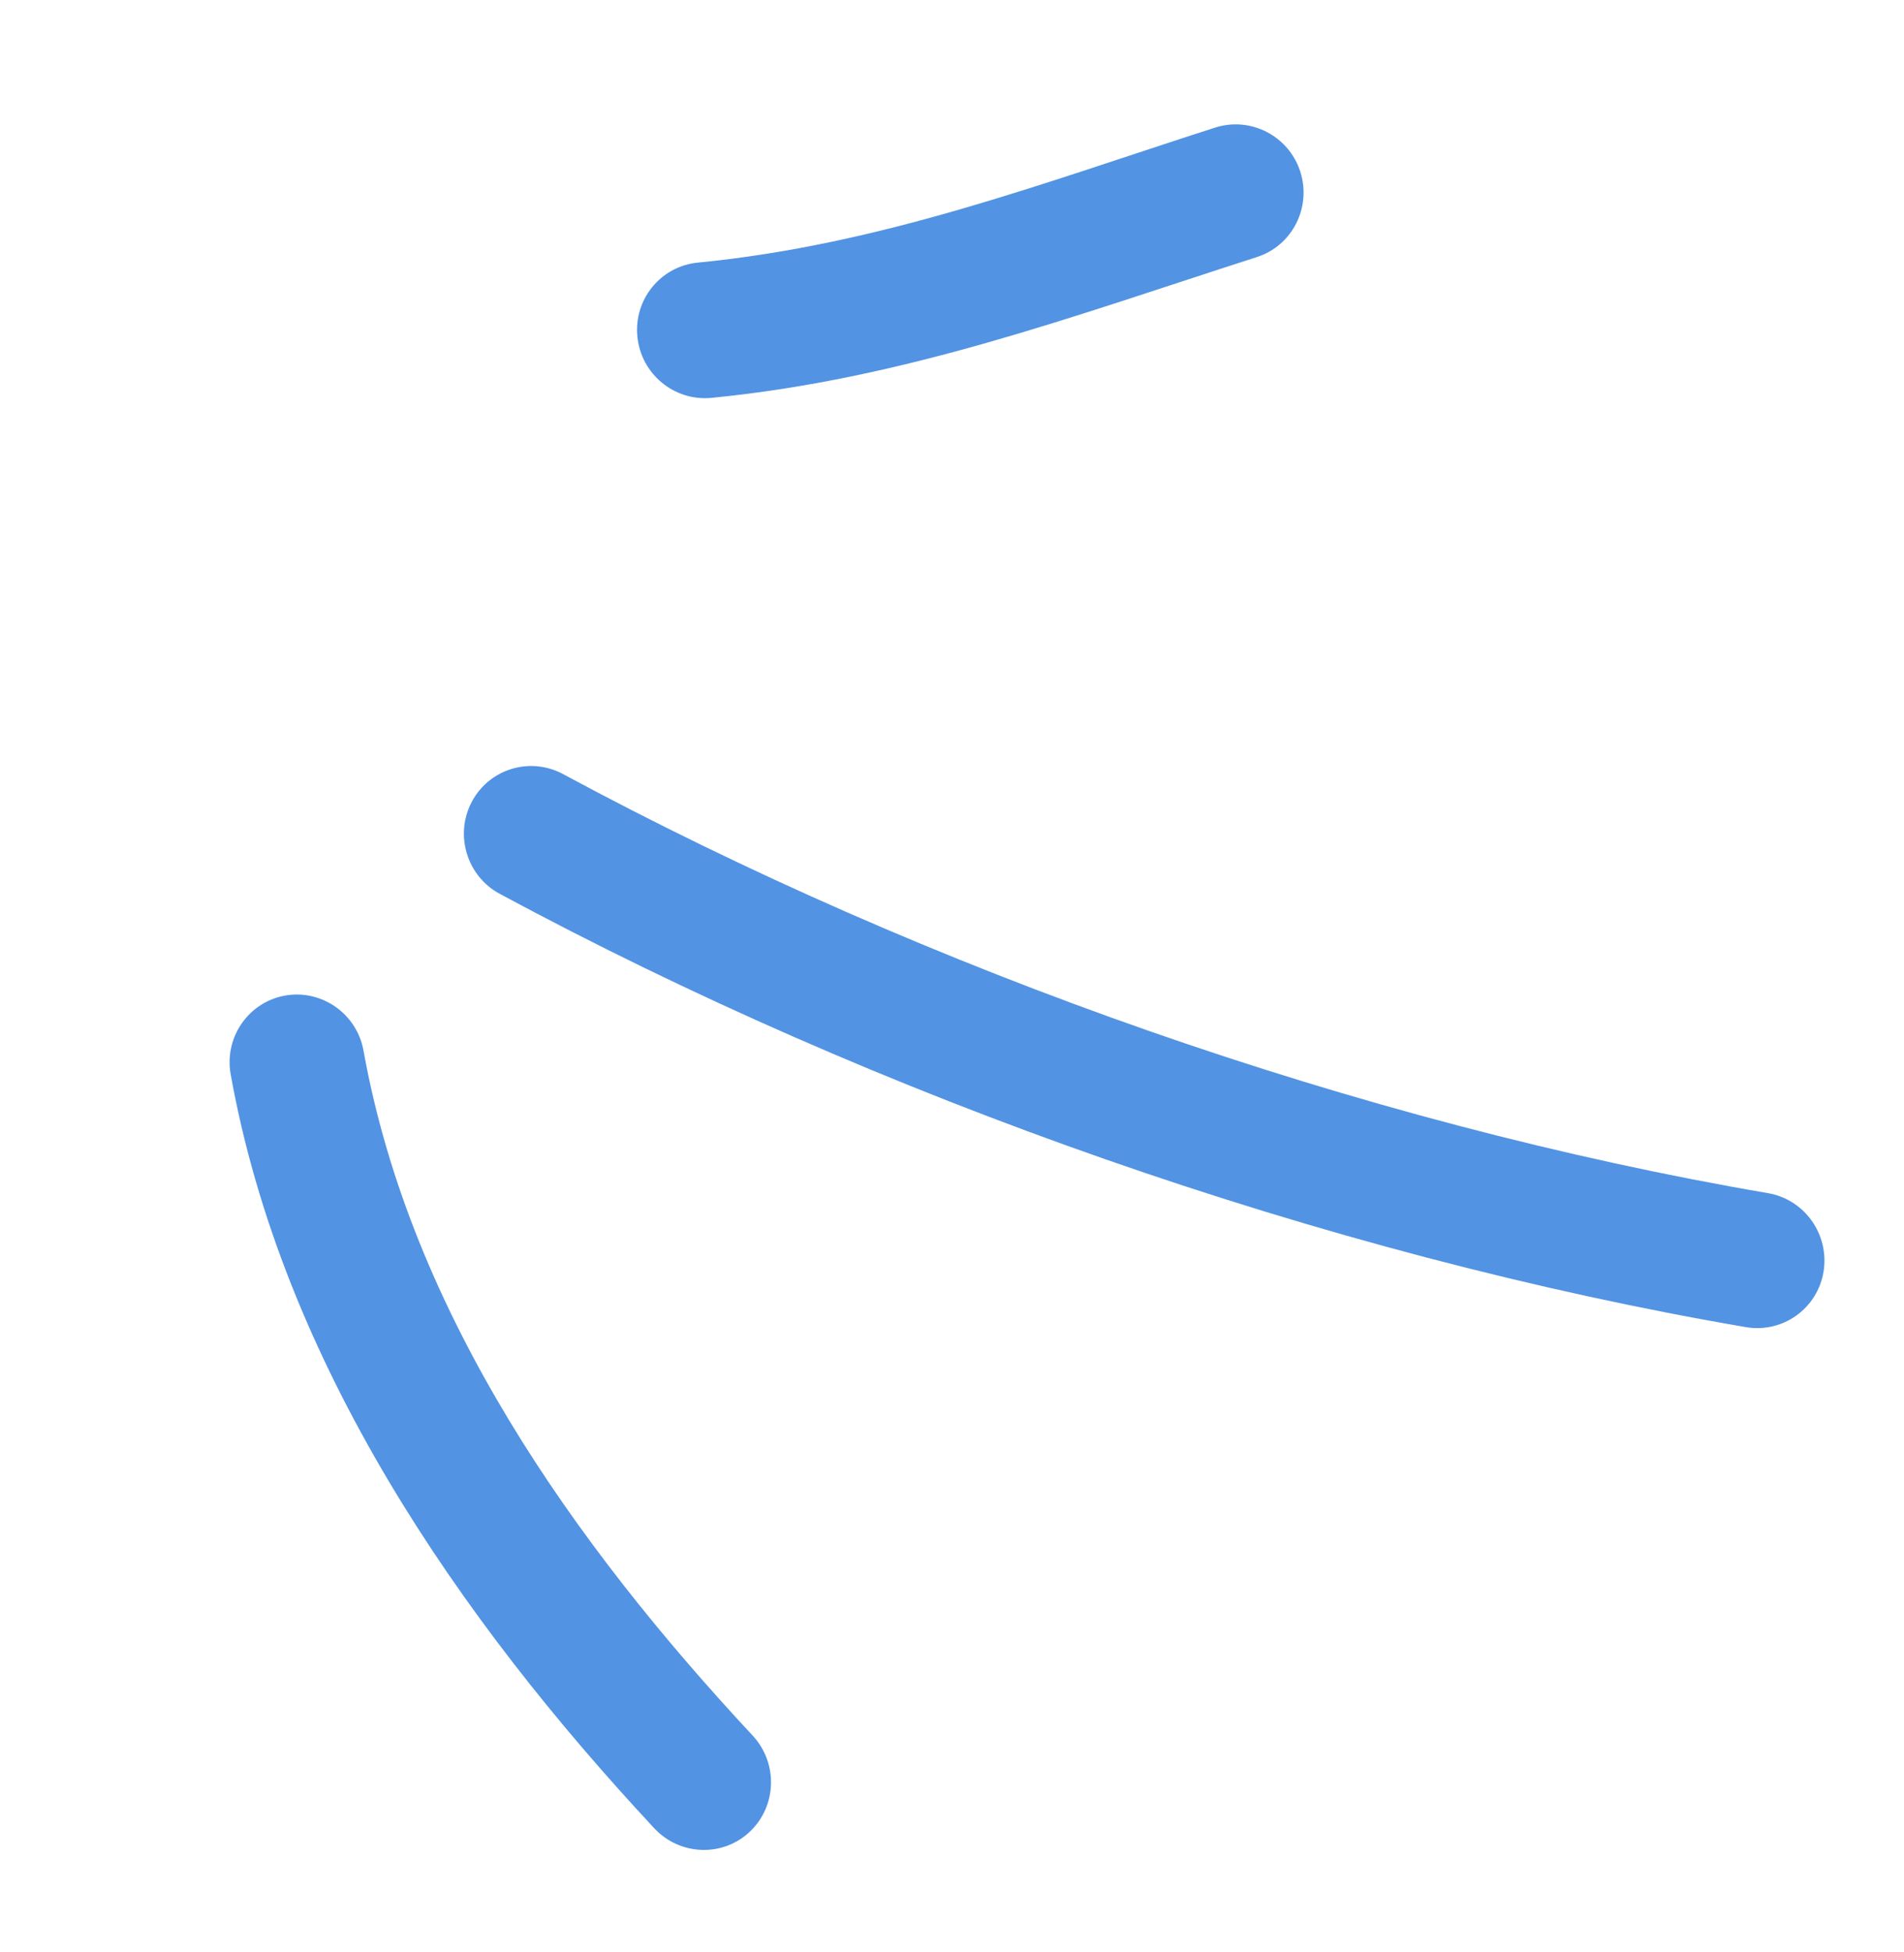
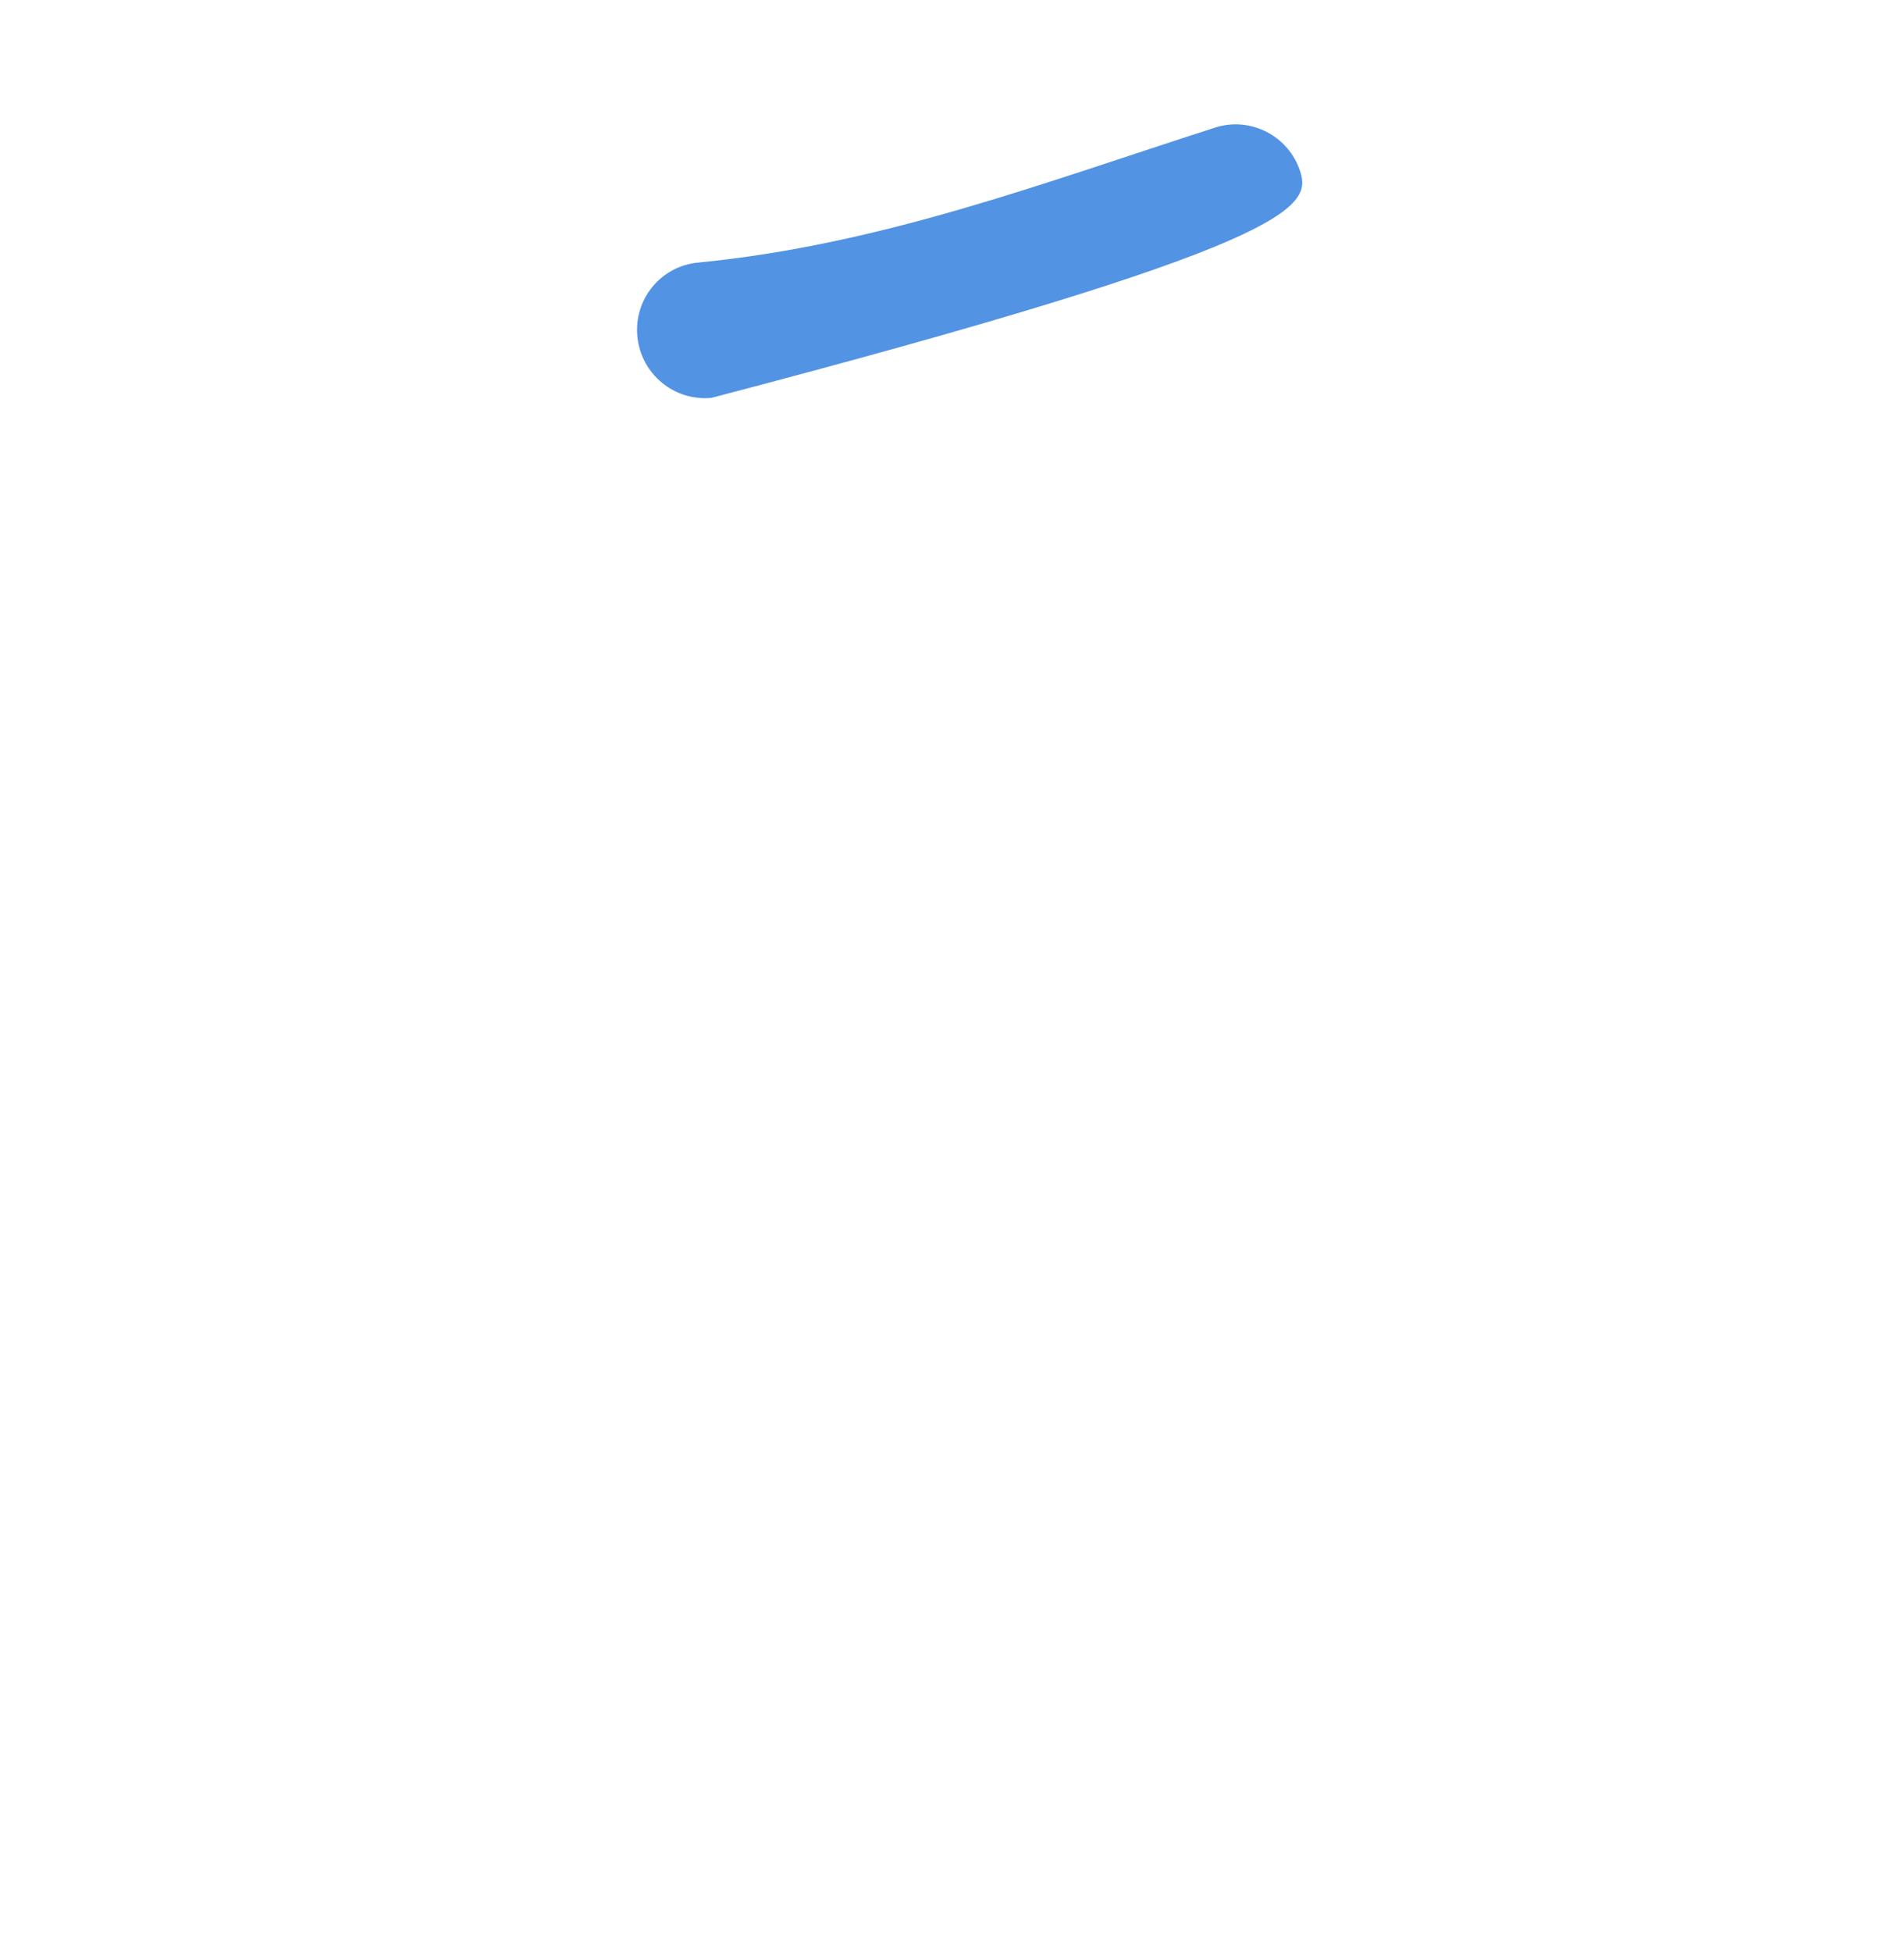
<svg xmlns="http://www.w3.org/2000/svg" width="40" height="41" viewBox="0 0 40 41" fill="none">
-   <path fill-rule="evenodd" clip-rule="evenodd" d="M14.947 8.355C19.006 7.959 22.579 6.627 26.403 5.399C27.15 5.159 27.557 4.356 27.317 3.605C27.076 2.854 26.273 2.44 25.526 2.68C21.9 3.845 18.514 5.139 14.659 5.515C13.879 5.591 13.31 6.29 13.391 7.073C13.469 7.857 14.168 8.431 14.947 8.355Z" fill="#5293E3" />
-   <path fill-rule="evenodd" clip-rule="evenodd" d="M10.5 18.771C18.411 23.032 27.824 26.353 36.679 27.87C37.452 28.002 38.184 27.479 38.31 26.703C38.436 25.927 37.915 25.188 37.141 25.056C28.58 23.59 19.476 20.377 11.829 16.256C11.137 15.884 10.277 16.145 9.911 16.839C9.545 17.532 9.807 18.399 10.5 18.771Z" fill="#5293E3" />
-   <path fill-rule="evenodd" clip-rule="evenodd" d="M4.846 22.56C5.937 28.631 9.633 33.979 13.746 38.395C14.286 38.971 15.184 39.002 15.751 38.467C16.322 37.929 16.348 37.026 15.814 36.449C12.066 32.428 8.632 27.595 7.637 22.065C7.498 21.289 6.758 20.771 5.99 20.907C5.221 21.043 4.707 21.784 4.846 22.56Z" fill="#5293E3" />
+   <path fill-rule="evenodd" clip-rule="evenodd" d="M14.947 8.355C27.15 5.159 27.557 4.356 27.317 3.605C27.076 2.854 26.273 2.44 25.526 2.68C21.9 3.845 18.514 5.139 14.659 5.515C13.879 5.591 13.31 6.29 13.391 7.073C13.469 7.857 14.168 8.431 14.947 8.355Z" fill="#5293E3" />
</svg>